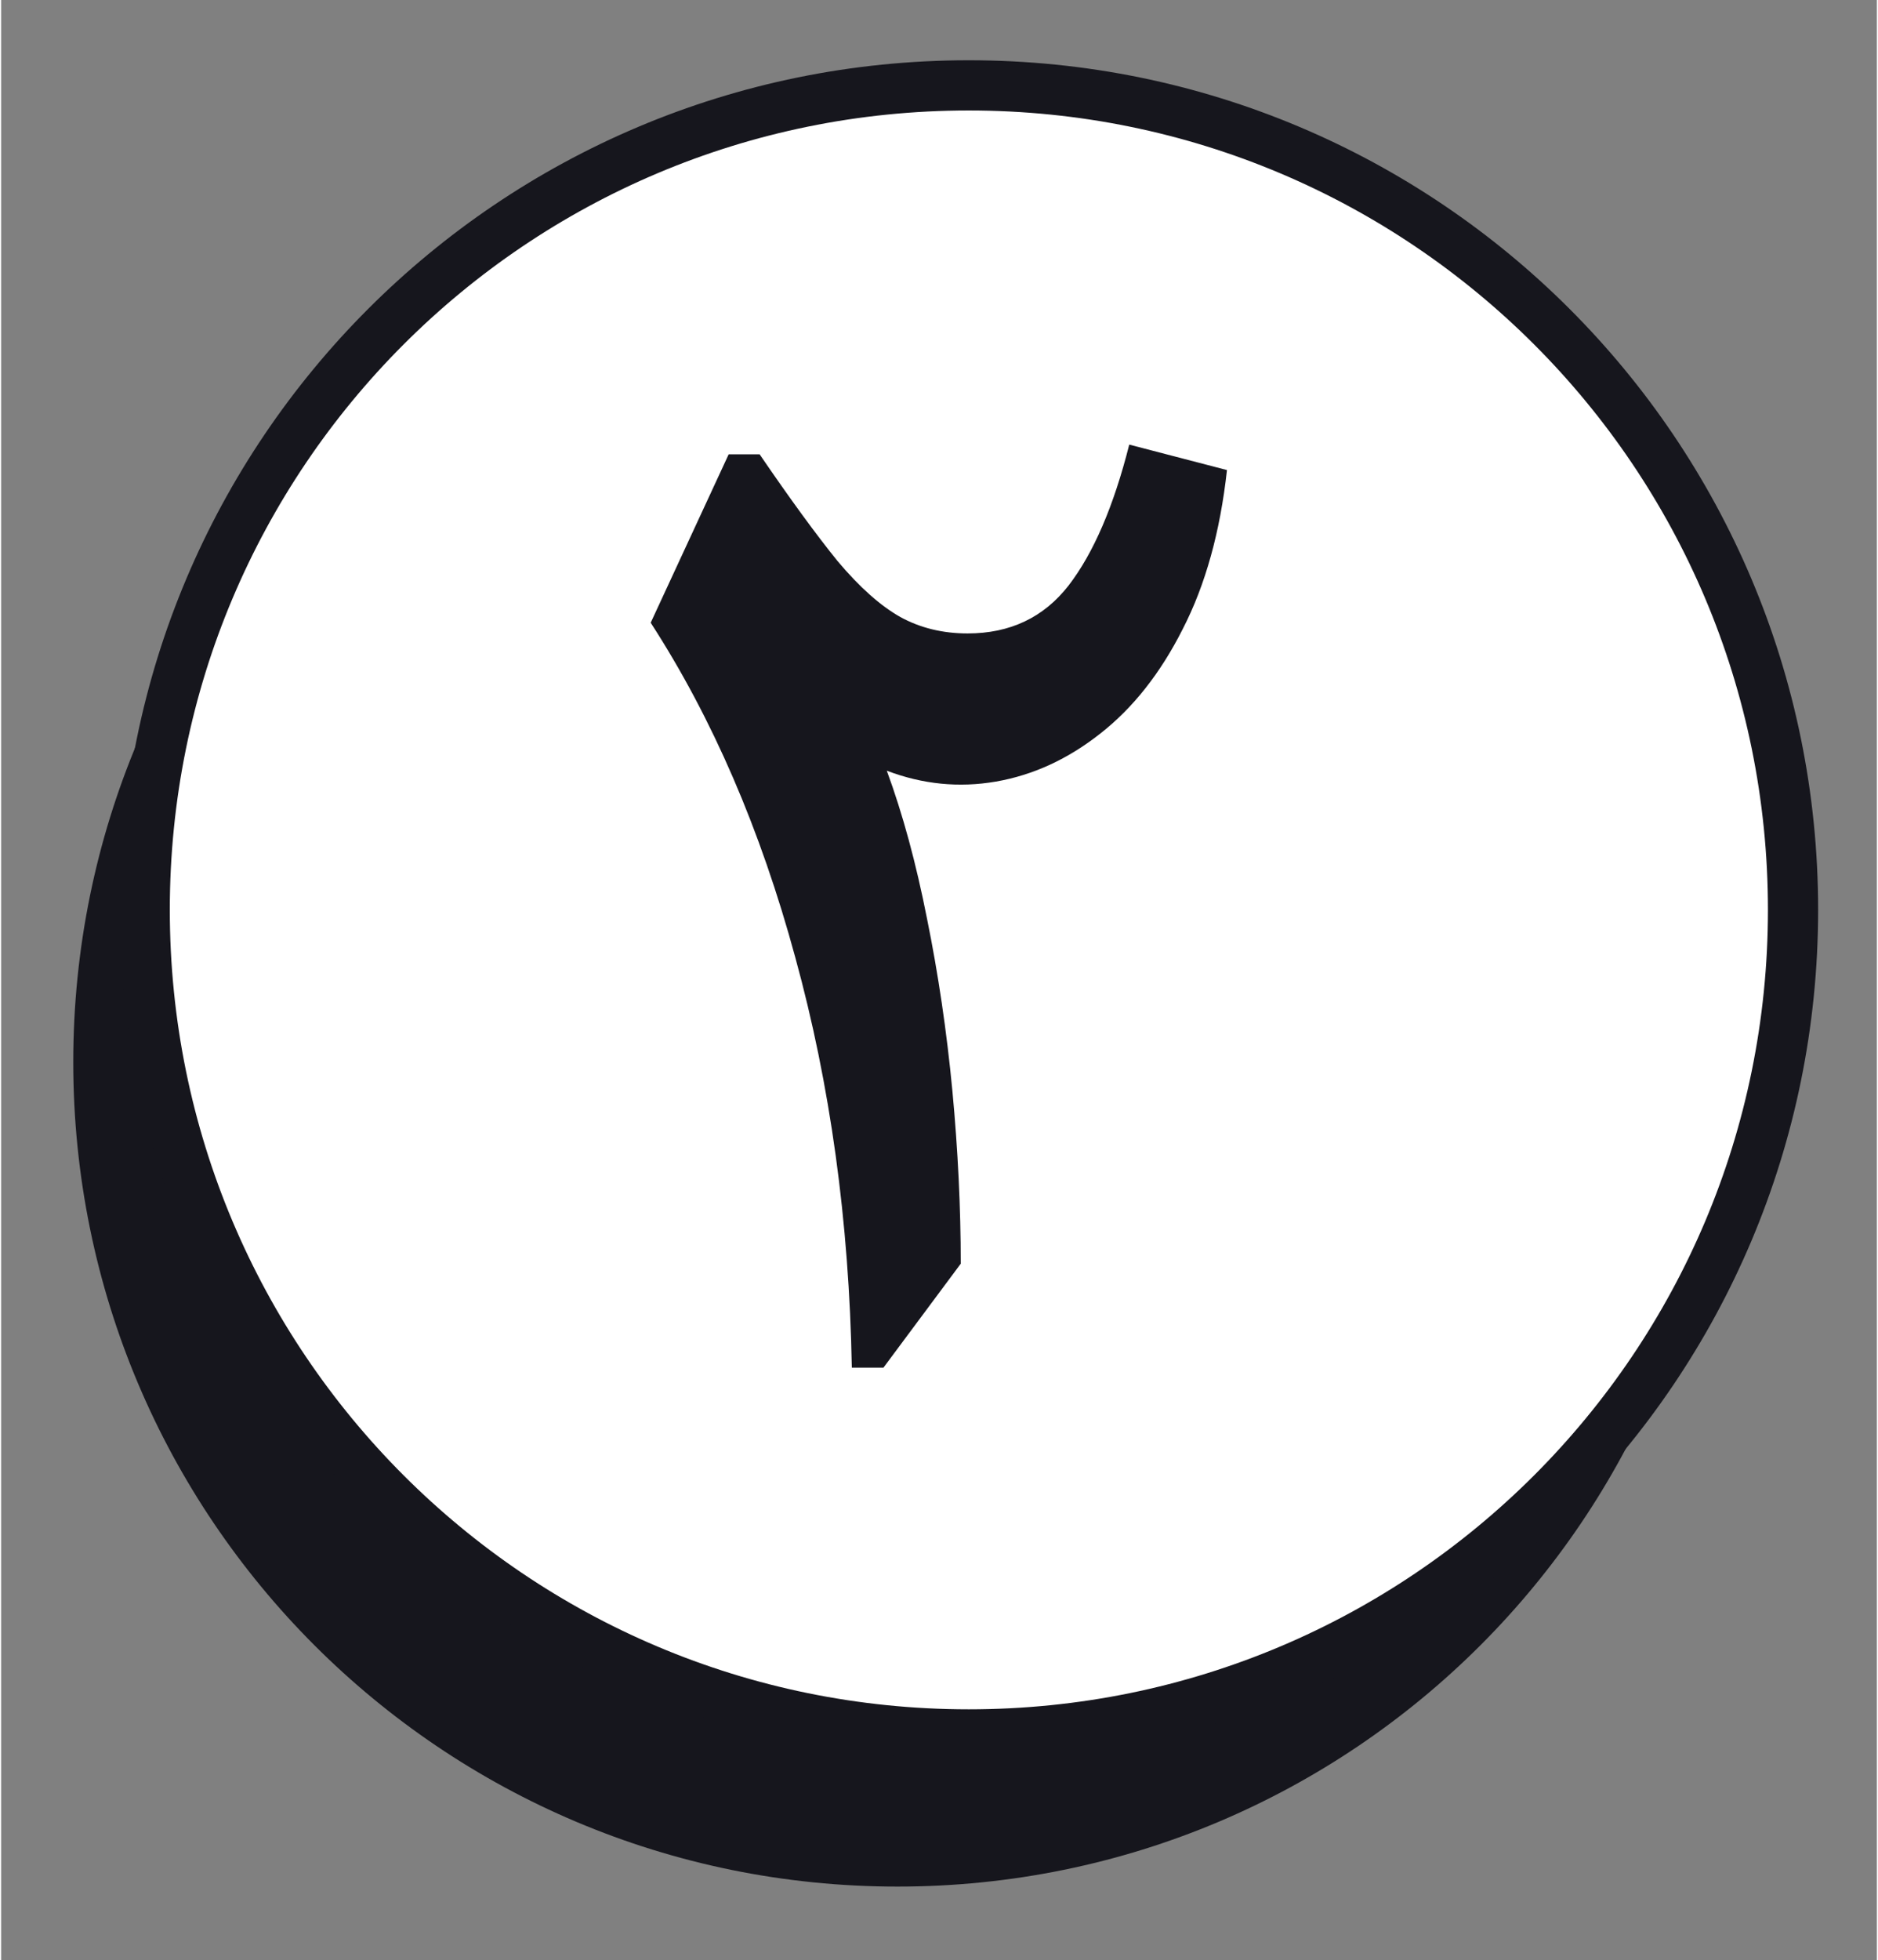
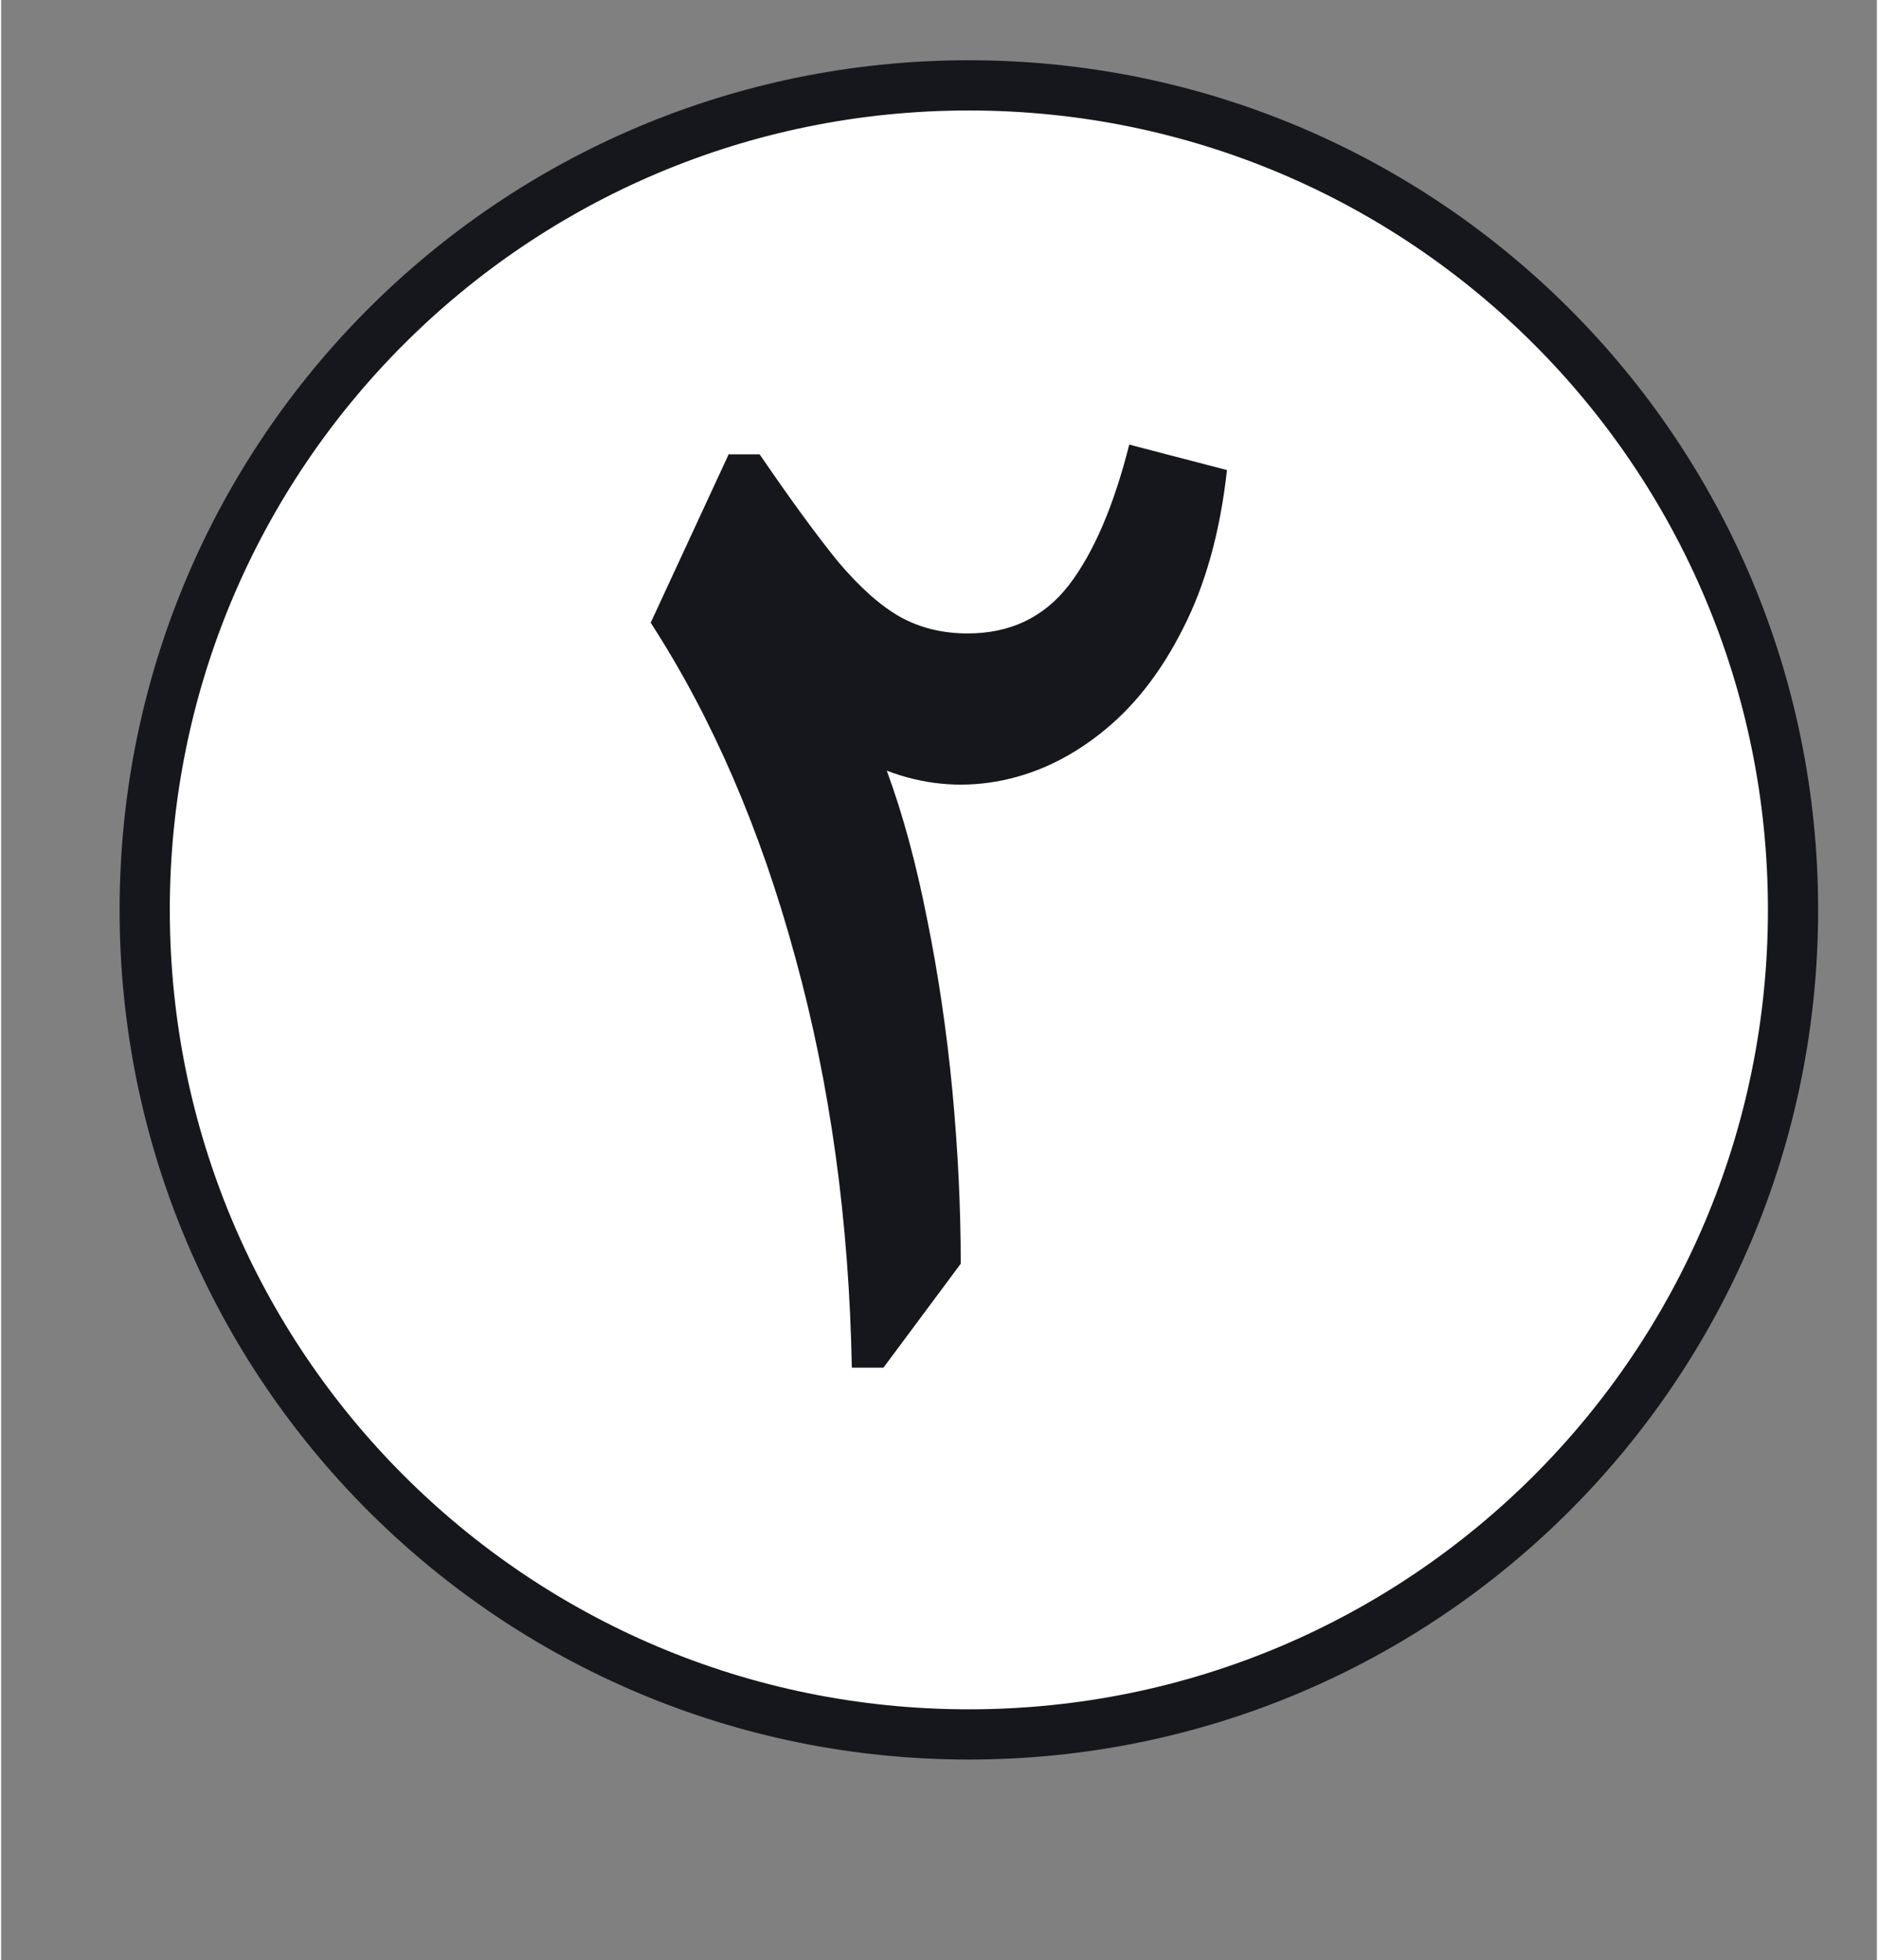
<svg xmlns="http://www.w3.org/2000/svg" viewBox="0 0 1121 1171" width="300" height="313">
  <rect x="0" y="0" width="1121" height="1171" fill="#808080" stroke="none" />
  <style>.a{fill:#16161d}.b{fill:#fff;stroke:#16161d;stroke-linejoin:round;stroke-width:30}</style>
-   <path class="a" d="m535.7 1127c-272.4 0-492.6-220.2-492.6-492.5 0-272.4 220.2-492.6 492.6-492.6 272.3 0 492.5 220.2 492.5 492.6 0 272.3-220.2 492.5-492.5 492.5z" />
  <path class="b" d="m578.3 1036.1c-272.3 0-492.5-220.2-492.5-492.6 0-272.3 220.2-492.5 492.5-492.5 272.4 0 492.6 220.2 492.6 492.5 0 272.4-220.2 492.6-492.6 492.6z" />
  <path class="a" d="m674.2 265.6l58.4 15.2q-6.1 55.4-26.4 94.9-19.9 39.5-49.3 62.5-29 22.9-62.4 28.7-33.1 5.7-65.2-6.5 14.2 38.5 24 88.2 10.1 49.6 15.2 103 5 53.3 5 103.3l-46.2 62.1h-18.9q-2.4-131-33.8-245.1-31.1-114.5-86.4-199.9l46.6-100.6h18.5q27.4 40.1 46.6 63.8 19.6 23.3 37.5 33.4 17.9 9.8 40.2 9.8 38.1 0 60.4-28.7 22.3-29 36.2-84.1z" />
</svg>